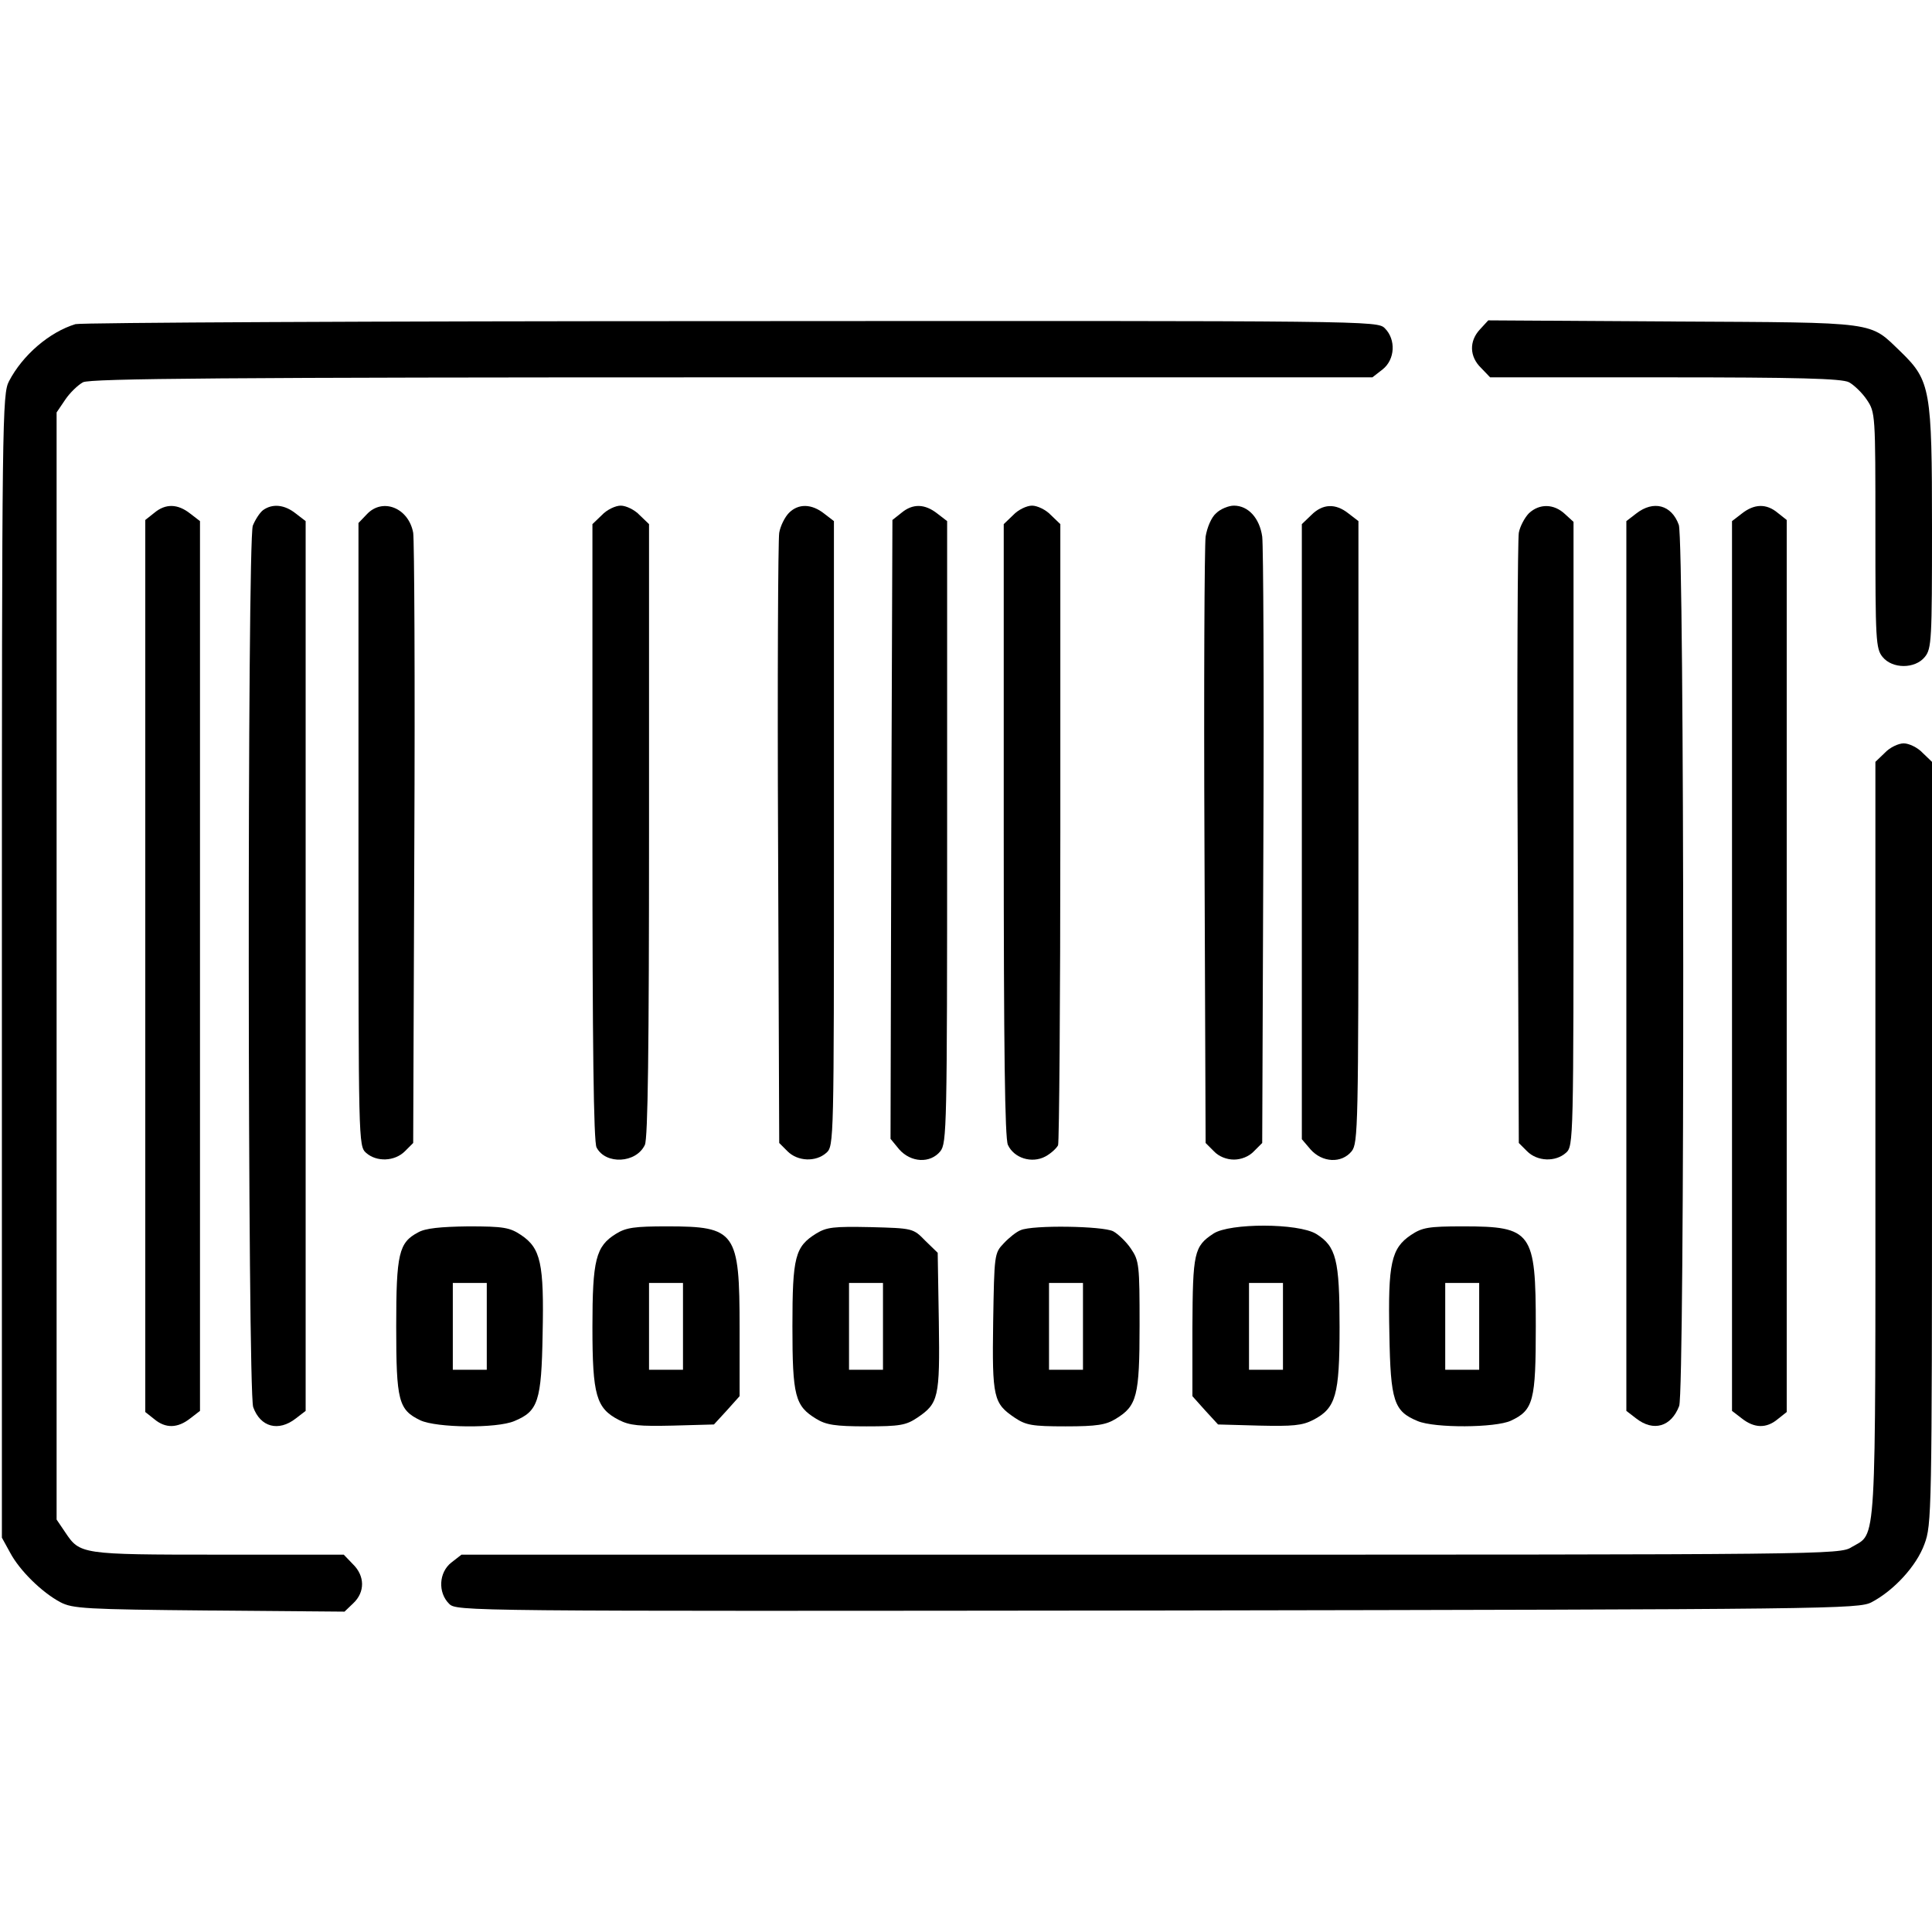
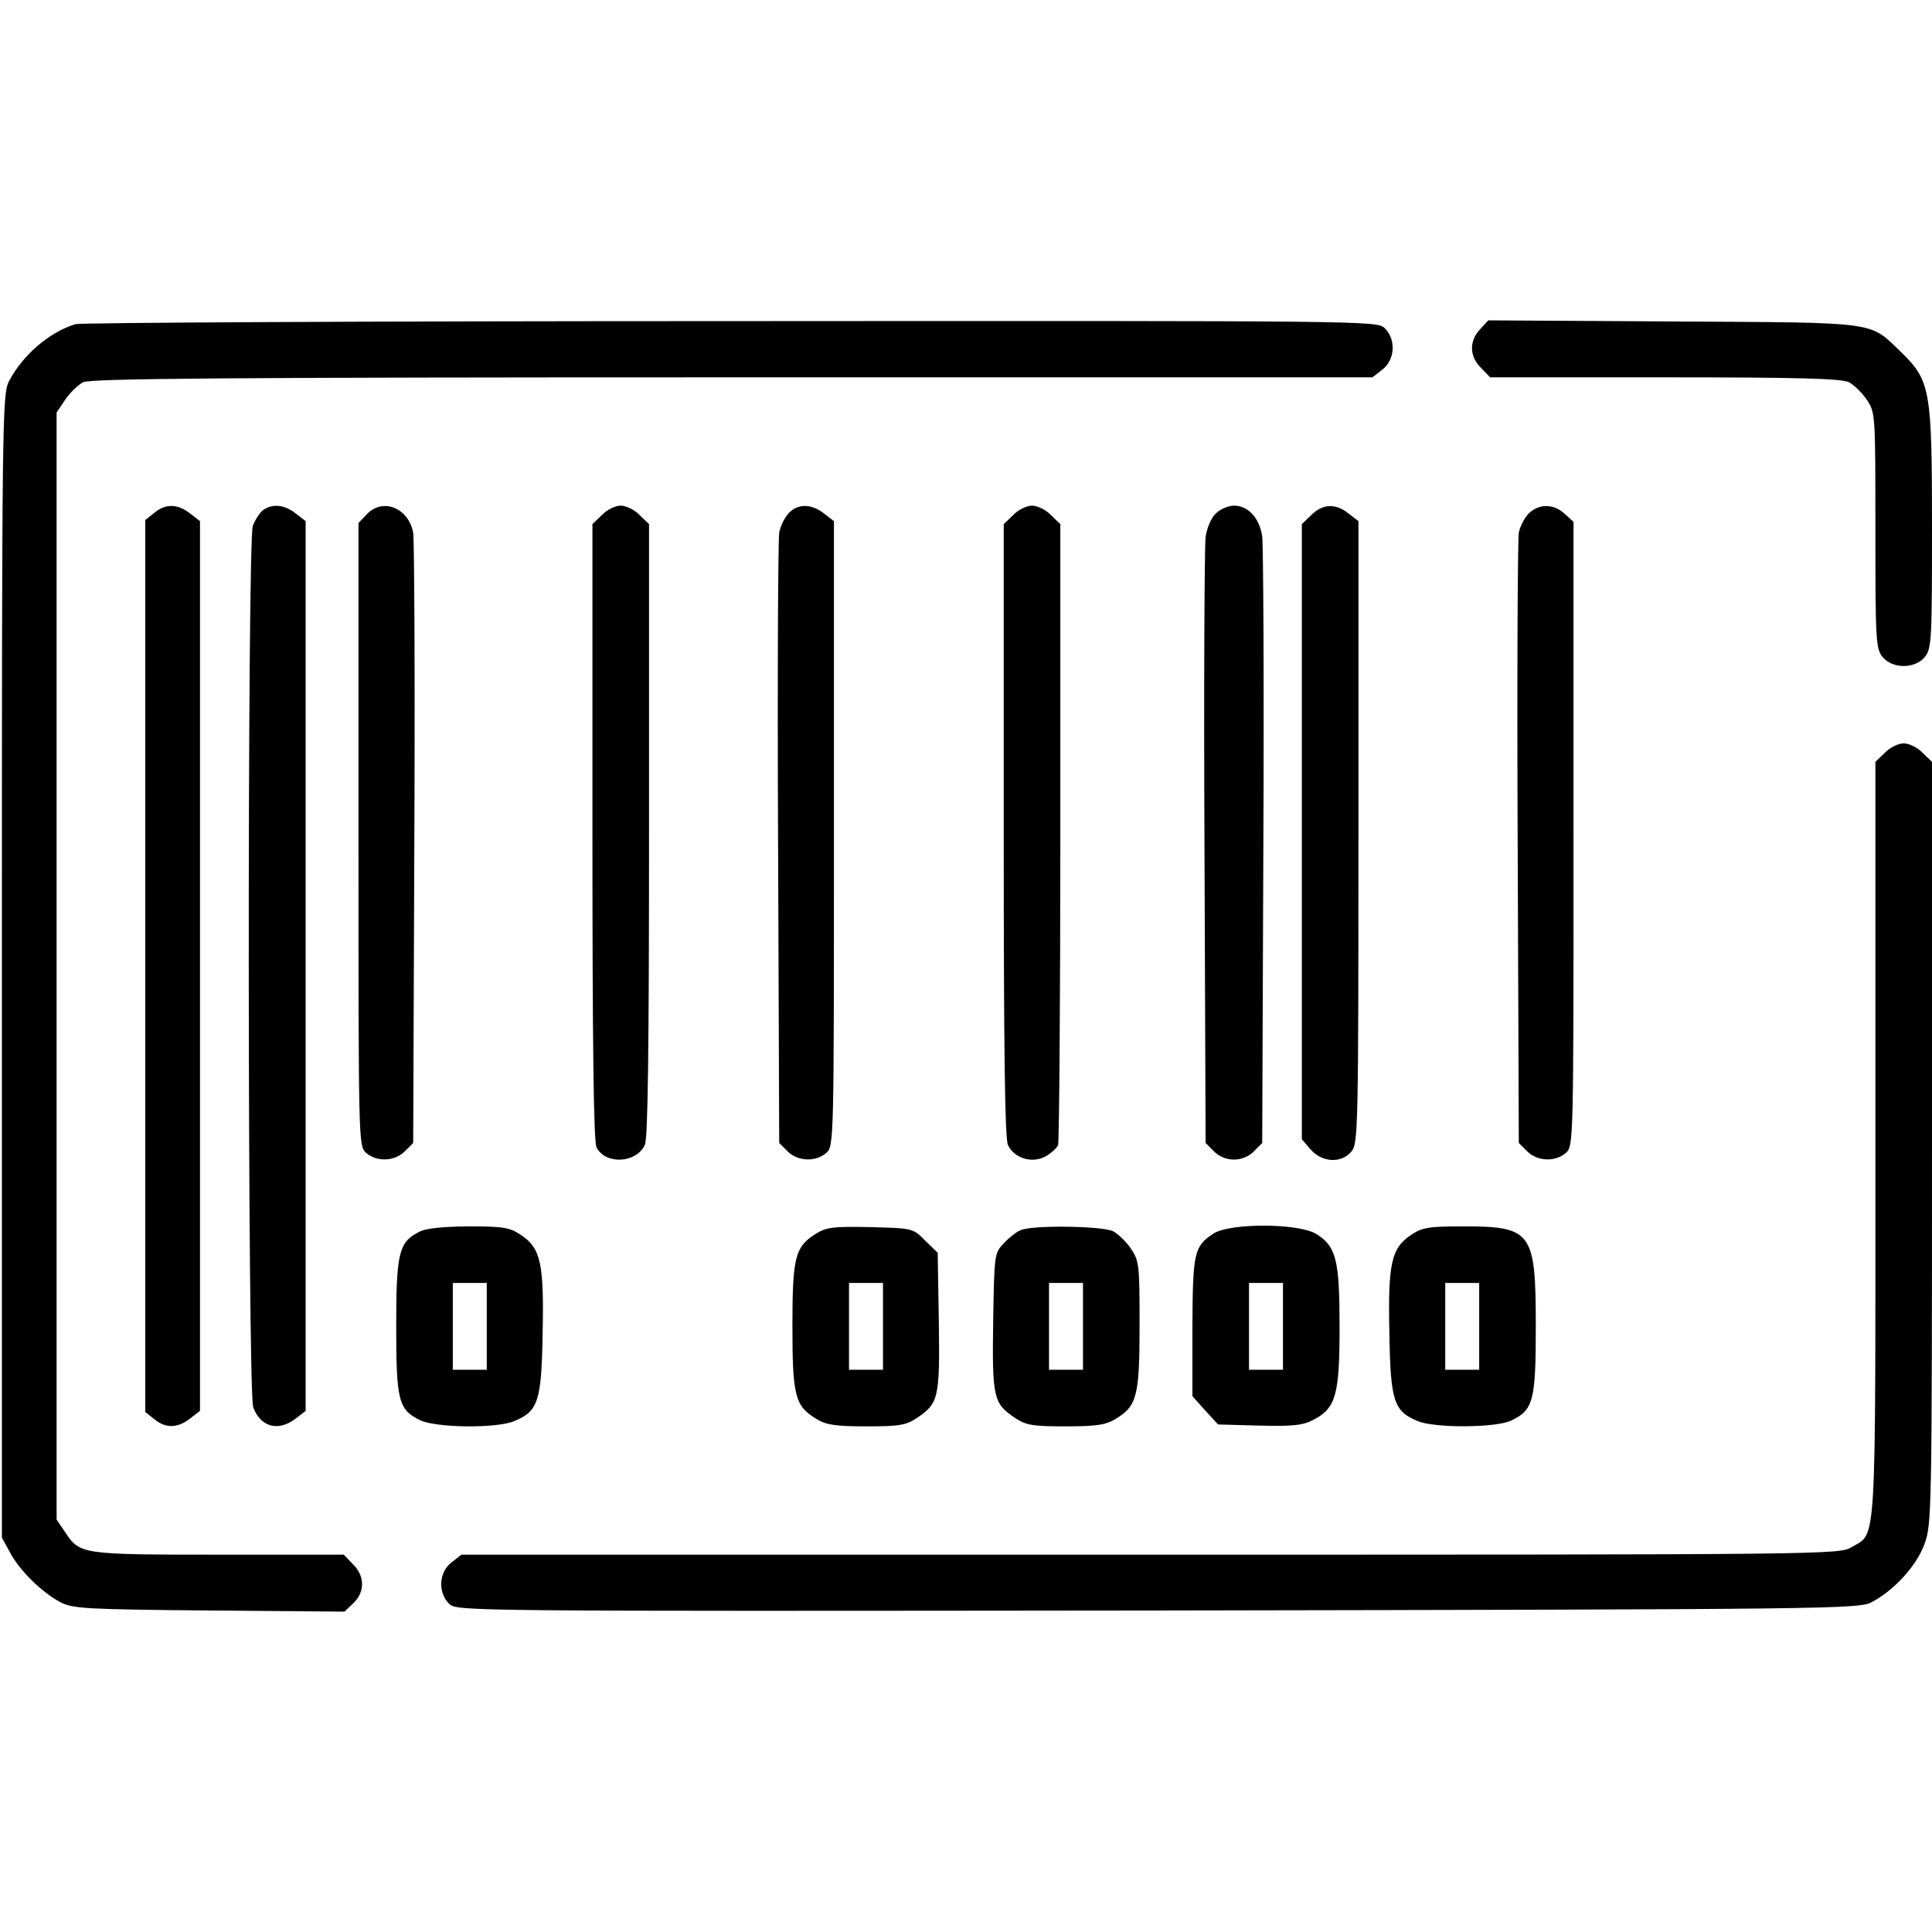
<svg xmlns="http://www.w3.org/2000/svg" version="1.0" width="512pt" height="512pt" viewBox="0 0 512 512" preserveAspectRatio="xMidYMid meet">
  <g transform="translate(0,512) scale(0.1,-0.1)" fill="#000000" stroke="none">
    <path d="M200 4261 c-69 -21 -140 -82 -176 -151 -18 -34 -19 -92 -19 -1550 l0 -1515 22 -40 c25 -47 84 -105 133 -131 32 -17 67 -19 394 -22 l359 -3 23 22 c32 30 31 73 -1 104 l-24 25 -333 0 c-364 0 -366 1 -405 59 l-23 34 0 1467 0 1467 23 34 c12 18 34 39 47 46 20 10 384 13 1721 13 l1696 0 27 21 c33 26 36 79 6 109 -20 20 -33 20 -1732 19 -942 0 -1724 -4 -1738 -8z" />
    <path d="M3922 4247 c-29 -31 -28 -72 3 -102 l24 -25 463 0 c350 0 469 -3 488 -13 13 -7 35 -28 47 -46 23 -34 23 -38 23 -346 0 -291 1 -314 19 -336 26 -32 86 -32 112 0 18 22 19 45 19 342 0 366 -4 390 -82 466 -86 82 -52 78 -603 81 l-491 3 -22 -24z" />
    <path d="M409 3761 l-24 -19 0 -1182 0 -1182 24 -19 c30 -25 62 -24 95 2 l26 20 0 1179 0 1179 -26 20 c-33 26 -65 27 -95 2z" />
    <path d="M697 3768 c-9 -7 -21 -26 -27 -41 -15 -41 -14 -2292 1 -2336 19 -53 67 -66 113 -30 l26 20 0 1179 0 1179 -26 20 c-30 24 -62 27 -87 9z" />
    <path d="M972 3757 l-22 -23 0 -826 c0 -814 0 -825 20 -843 28 -25 76 -23 103 4 l22 22 3 792 c2 435 0 807 -3 825 -12 66 -81 94 -123 49z" />
    <path d="M1595 3755 l-25 -24 0 -816 c0 -556 3 -823 11 -836 24 -46 105 -42 128 7 8 18 11 251 11 835 l0 810 -25 24 c-13 14 -36 25 -50 25 -14 0 -37 -11 -50 -25z" />
    <path d="M2091 3761 c-11 -11 -23 -35 -26 -53 -3 -18 -5 -390 -3 -825 l3 -792 22 -22 c27 -27 75 -29 103 -4 20 18 20 29 20 846 l0 828 -26 20 c-33 26 -68 27 -93 2z" />
-     <path d="M2389 3761 l-24 -19 -3 -820 -2 -820 23 -28 c31 -35 82 -38 109 -5 17 22 18 61 18 846 l0 824 -26 20 c-33 26 -65 27 -95 2z" />
    <path d="M2685 3755 l-25 -24 0 -810 c0 -584 3 -817 11 -835 16 -35 63 -50 99 -31 15 8 30 22 34 30 3 9 6 383 6 831 l0 815 -25 24 c-13 14 -36 25 -50 25 -14 0 -37 -11 -50 -25z" />
    <path d="M3223 3760 c-13 -11 -24 -38 -28 -62 -3 -24 -5 -395 -3 -825 l3 -782 22 -22 c13 -14 34 -22 53 -22 19 0 40 8 53 22 l22 22 3 782 c2 430 0 801 -3 825 -7 49 -37 82 -75 82 -14 0 -36 -9 -47 -20z" />
    <path d="M3475 3755 l-25 -24 0 -815 0 -815 23 -27 c31 -35 82 -38 109 -5 17 22 18 61 18 846 l0 824 -26 20 c-35 28 -69 26 -99 -4z" />
    <path d="M4052 3760 c-11 -11 -24 -35 -27 -52 -3 -18 -5 -390 -3 -825 l3 -792 22 -22 c27 -27 75 -29 103 -4 20 18 20 29 20 845 l0 827 -23 21 c-29 27 -67 28 -95 2z" />
-     <path d="M4336 3759 l-26 -20 0 -1179 0 -1179 26 -20 c46 -36 93 -22 114 33 15 39 14 2292 -1 2335 -19 53 -67 66 -113 30z" />
-     <path d="M4616 3759 l-26 -20 0 -1179 0 -1179 26 -20 c33 -26 65 -27 95 -2 l24 19 0 1182 0 1182 -24 19 c-30 25 -62 24 -95 -2z" />
    <path d="M4995 3125 l-25 -24 0 -1001 c0 -1105 4 -1040 -63 -1080 -31 -20 -65 -20 -1858 -20 l-1826 0 -27 -21 c-33 -26 -36 -79 -6 -109 20 -20 29 -20 1878 -18 1788 3 1858 4 1892 22 59 31 119 96 140 154 19 51 20 79 20 1063 l0 1010 -25 24 c-13 14 -36 25 -50 25 -14 0 -37 -11 -50 -25z" />
    <path d="M1108 1854 c-51 -27 -58 -56 -58 -249 0 -198 6 -221 64 -249 43 -20 202 -22 249 -2 63 26 72 52 75 231 4 187 -5 227 -57 262 -30 20 -46 23 -140 23 -74 -1 -114 -5 -133 -16z m182 -249 l0 -115 -45 0 -45 0 0 115 0 115 45 0 45 0 0 -115z" />
-     <path d="M1632 1850 c-53 -33 -62 -68 -62 -247 0 -181 10 -215 70 -246 29 -15 55 -17 143 -15 l109 3 34 37 34 38 0 180 c0 256 -10 270 -192 270 -86 0 -109 -3 -136 -20z m178 -245 l0 -115 -45 0 -45 0 0 115 0 115 45 0 45 0 0 -115z" />
    <path d="M2163 1851 c-56 -35 -63 -61 -63 -246 0 -185 7 -211 63 -245 26 -16 50 -20 133 -20 89 0 105 3 135 23 56 38 60 52 57 254 l-3 183 -33 32 c-32 33 -33 33 -145 36 -98 2 -116 0 -144 -17z m177 -246 l0 -115 -45 0 -45 0 0 115 0 115 45 0 45 0 0 -115z" />
    <path d="M2705 1860 c-11 -4 -31 -20 -45 -35 -25 -26 -25 -30 -28 -208 -3 -202 1 -216 57 -254 30 -20 46 -23 135 -23 83 0 107 4 133 20 56 34 63 60 63 248 0 159 -1 171 -23 203 -12 18 -34 39 -47 46 -28 14 -213 17 -245 3z m165 -255 l0 -115 -45 0 -45 0 0 115 0 115 45 0 45 0 0 -115z" />
    <path d="M3216 1851 c-52 -34 -55 -51 -56 -249 l0 -182 34 -38 34 -37 109 -3 c88 -2 114 0 143 15 60 31 70 65 70 246 0 179 -9 214 -62 247 -48 29 -229 29 -272 1z m184 -246 l0 -115 -45 0 -45 0 0 115 0 115 45 0 45 0 0 -115z" />
    <path d="M3739 1847 c-52 -35 -61 -75 -57 -262 3 -179 12 -205 75 -231 45 -19 206 -18 247 1 60 28 66 53 66 250 0 251 -10 265 -193 265 -92 0 -108 -3 -138 -23z m181 -242 l0 -115 -45 0 -45 0 0 115 0 115 45 0 45 0 0 -115z" />
  </g>
</svg>